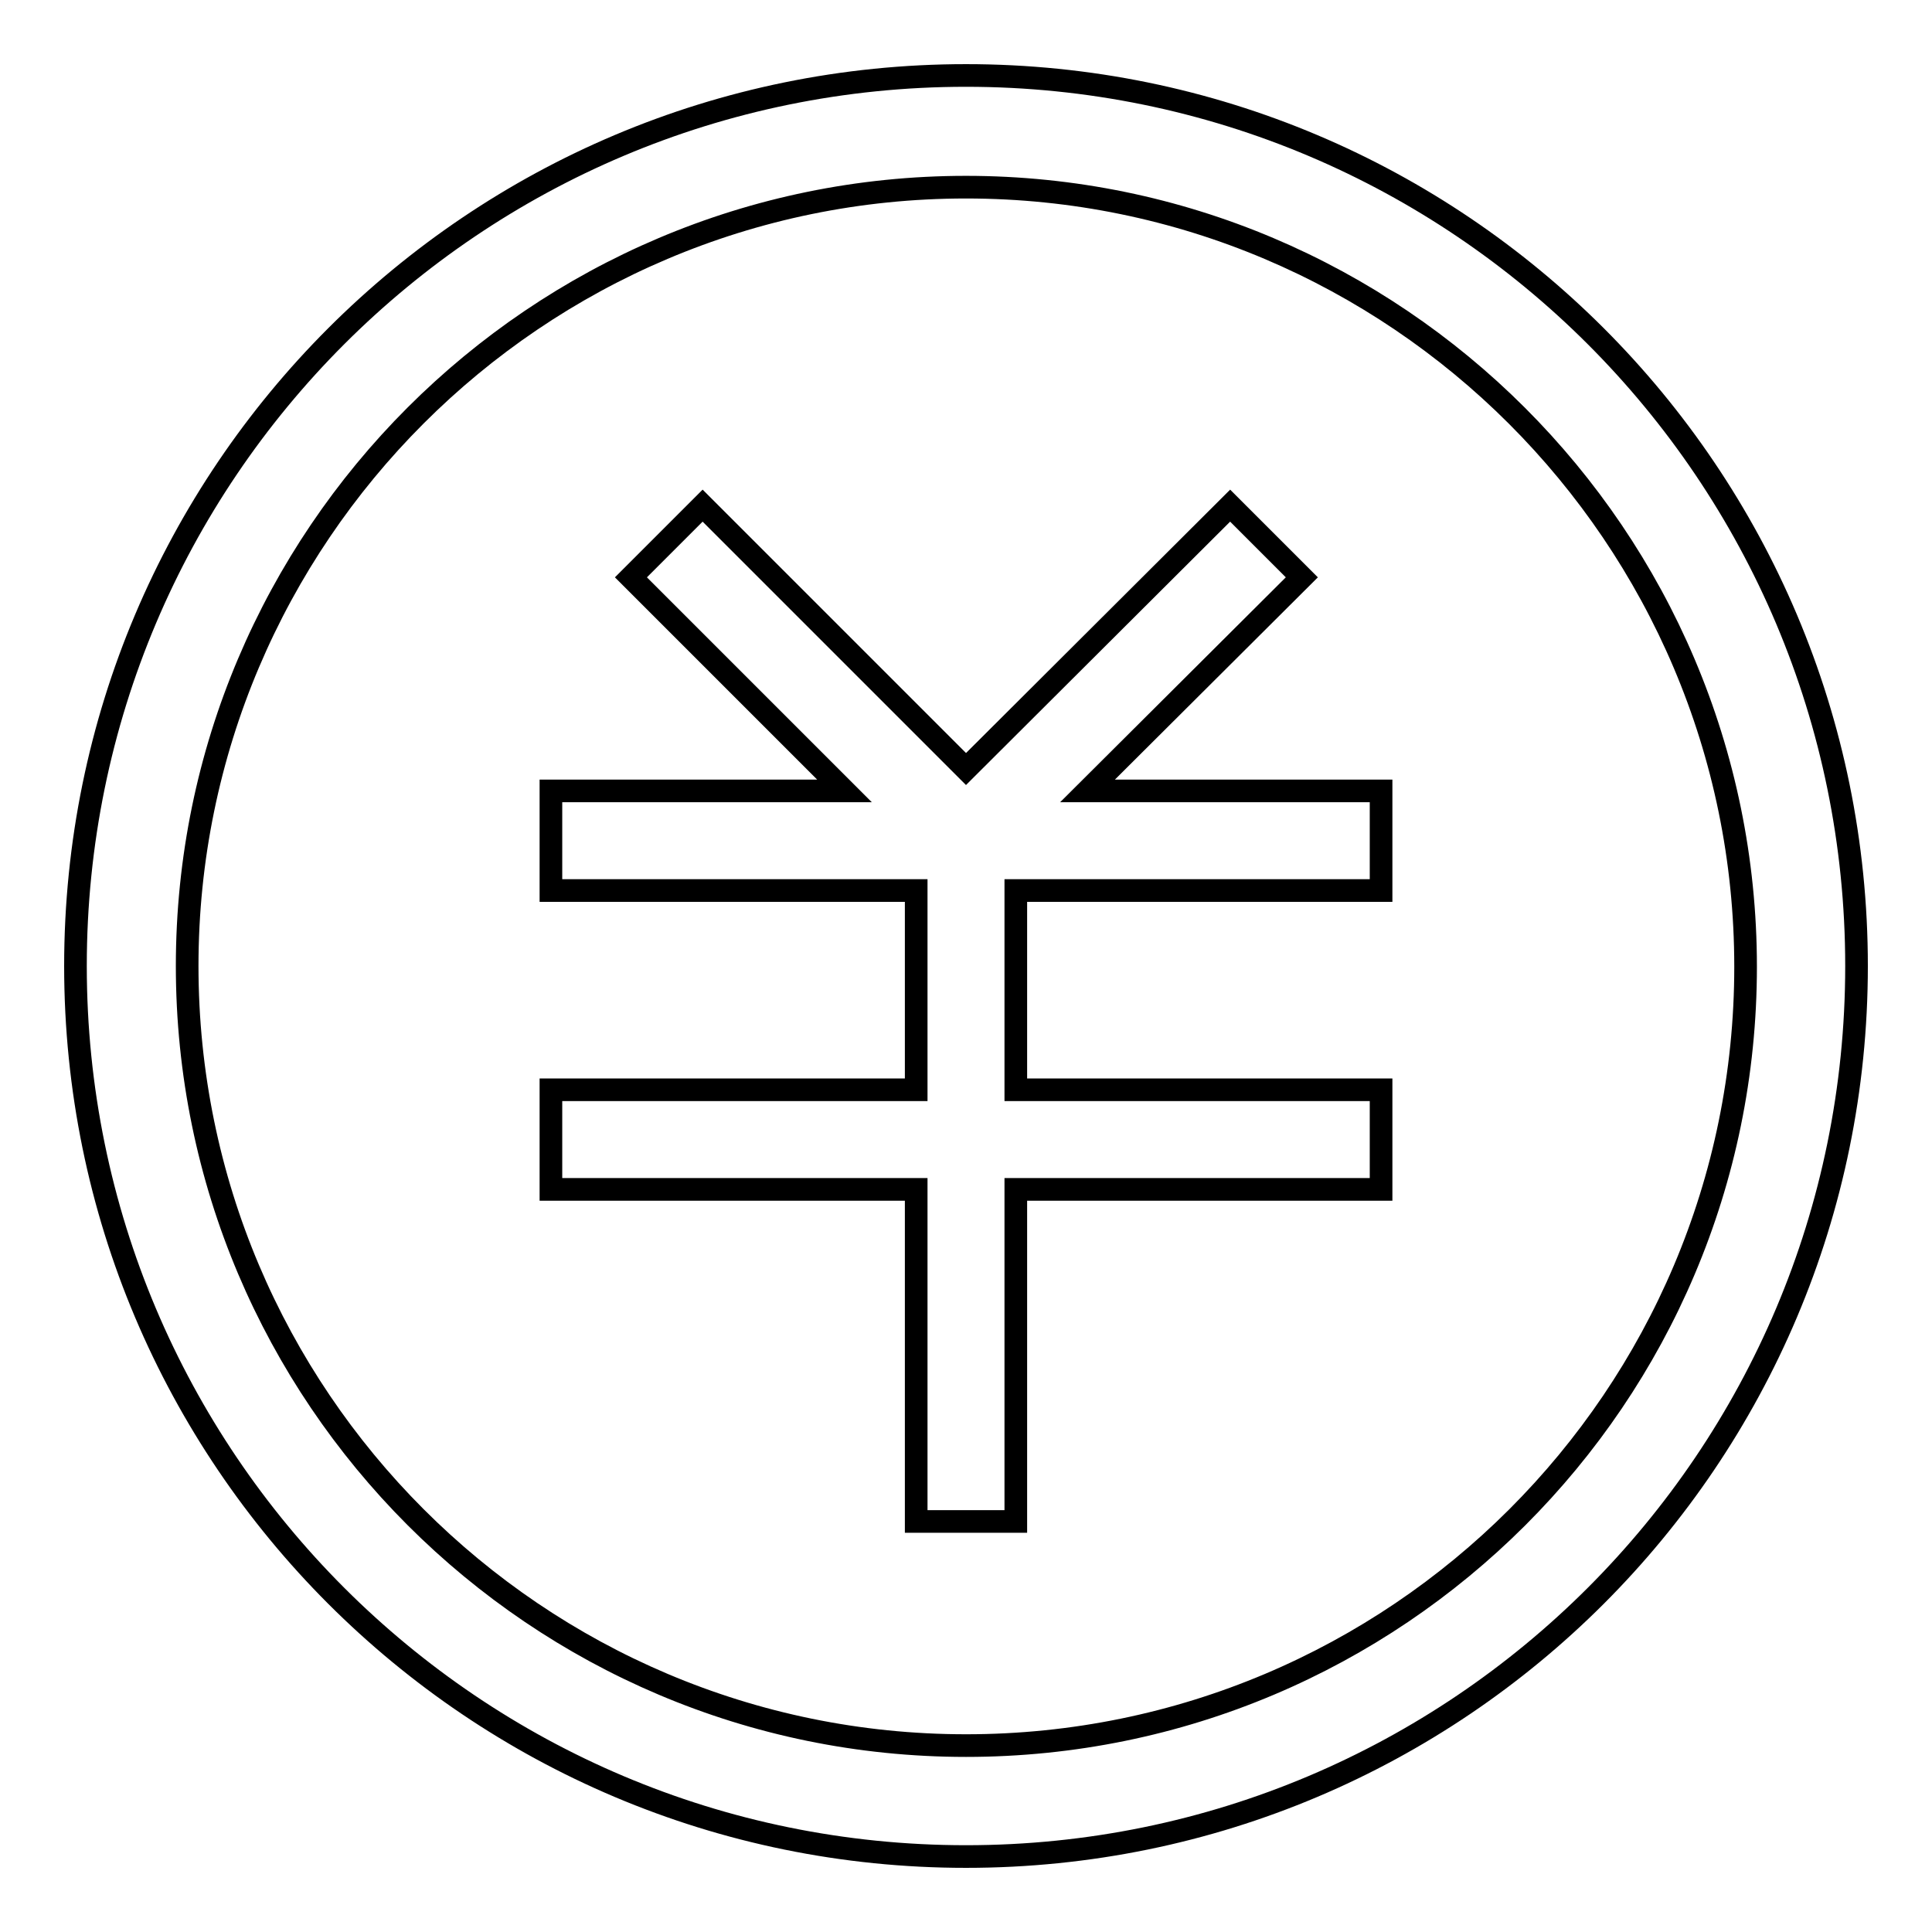
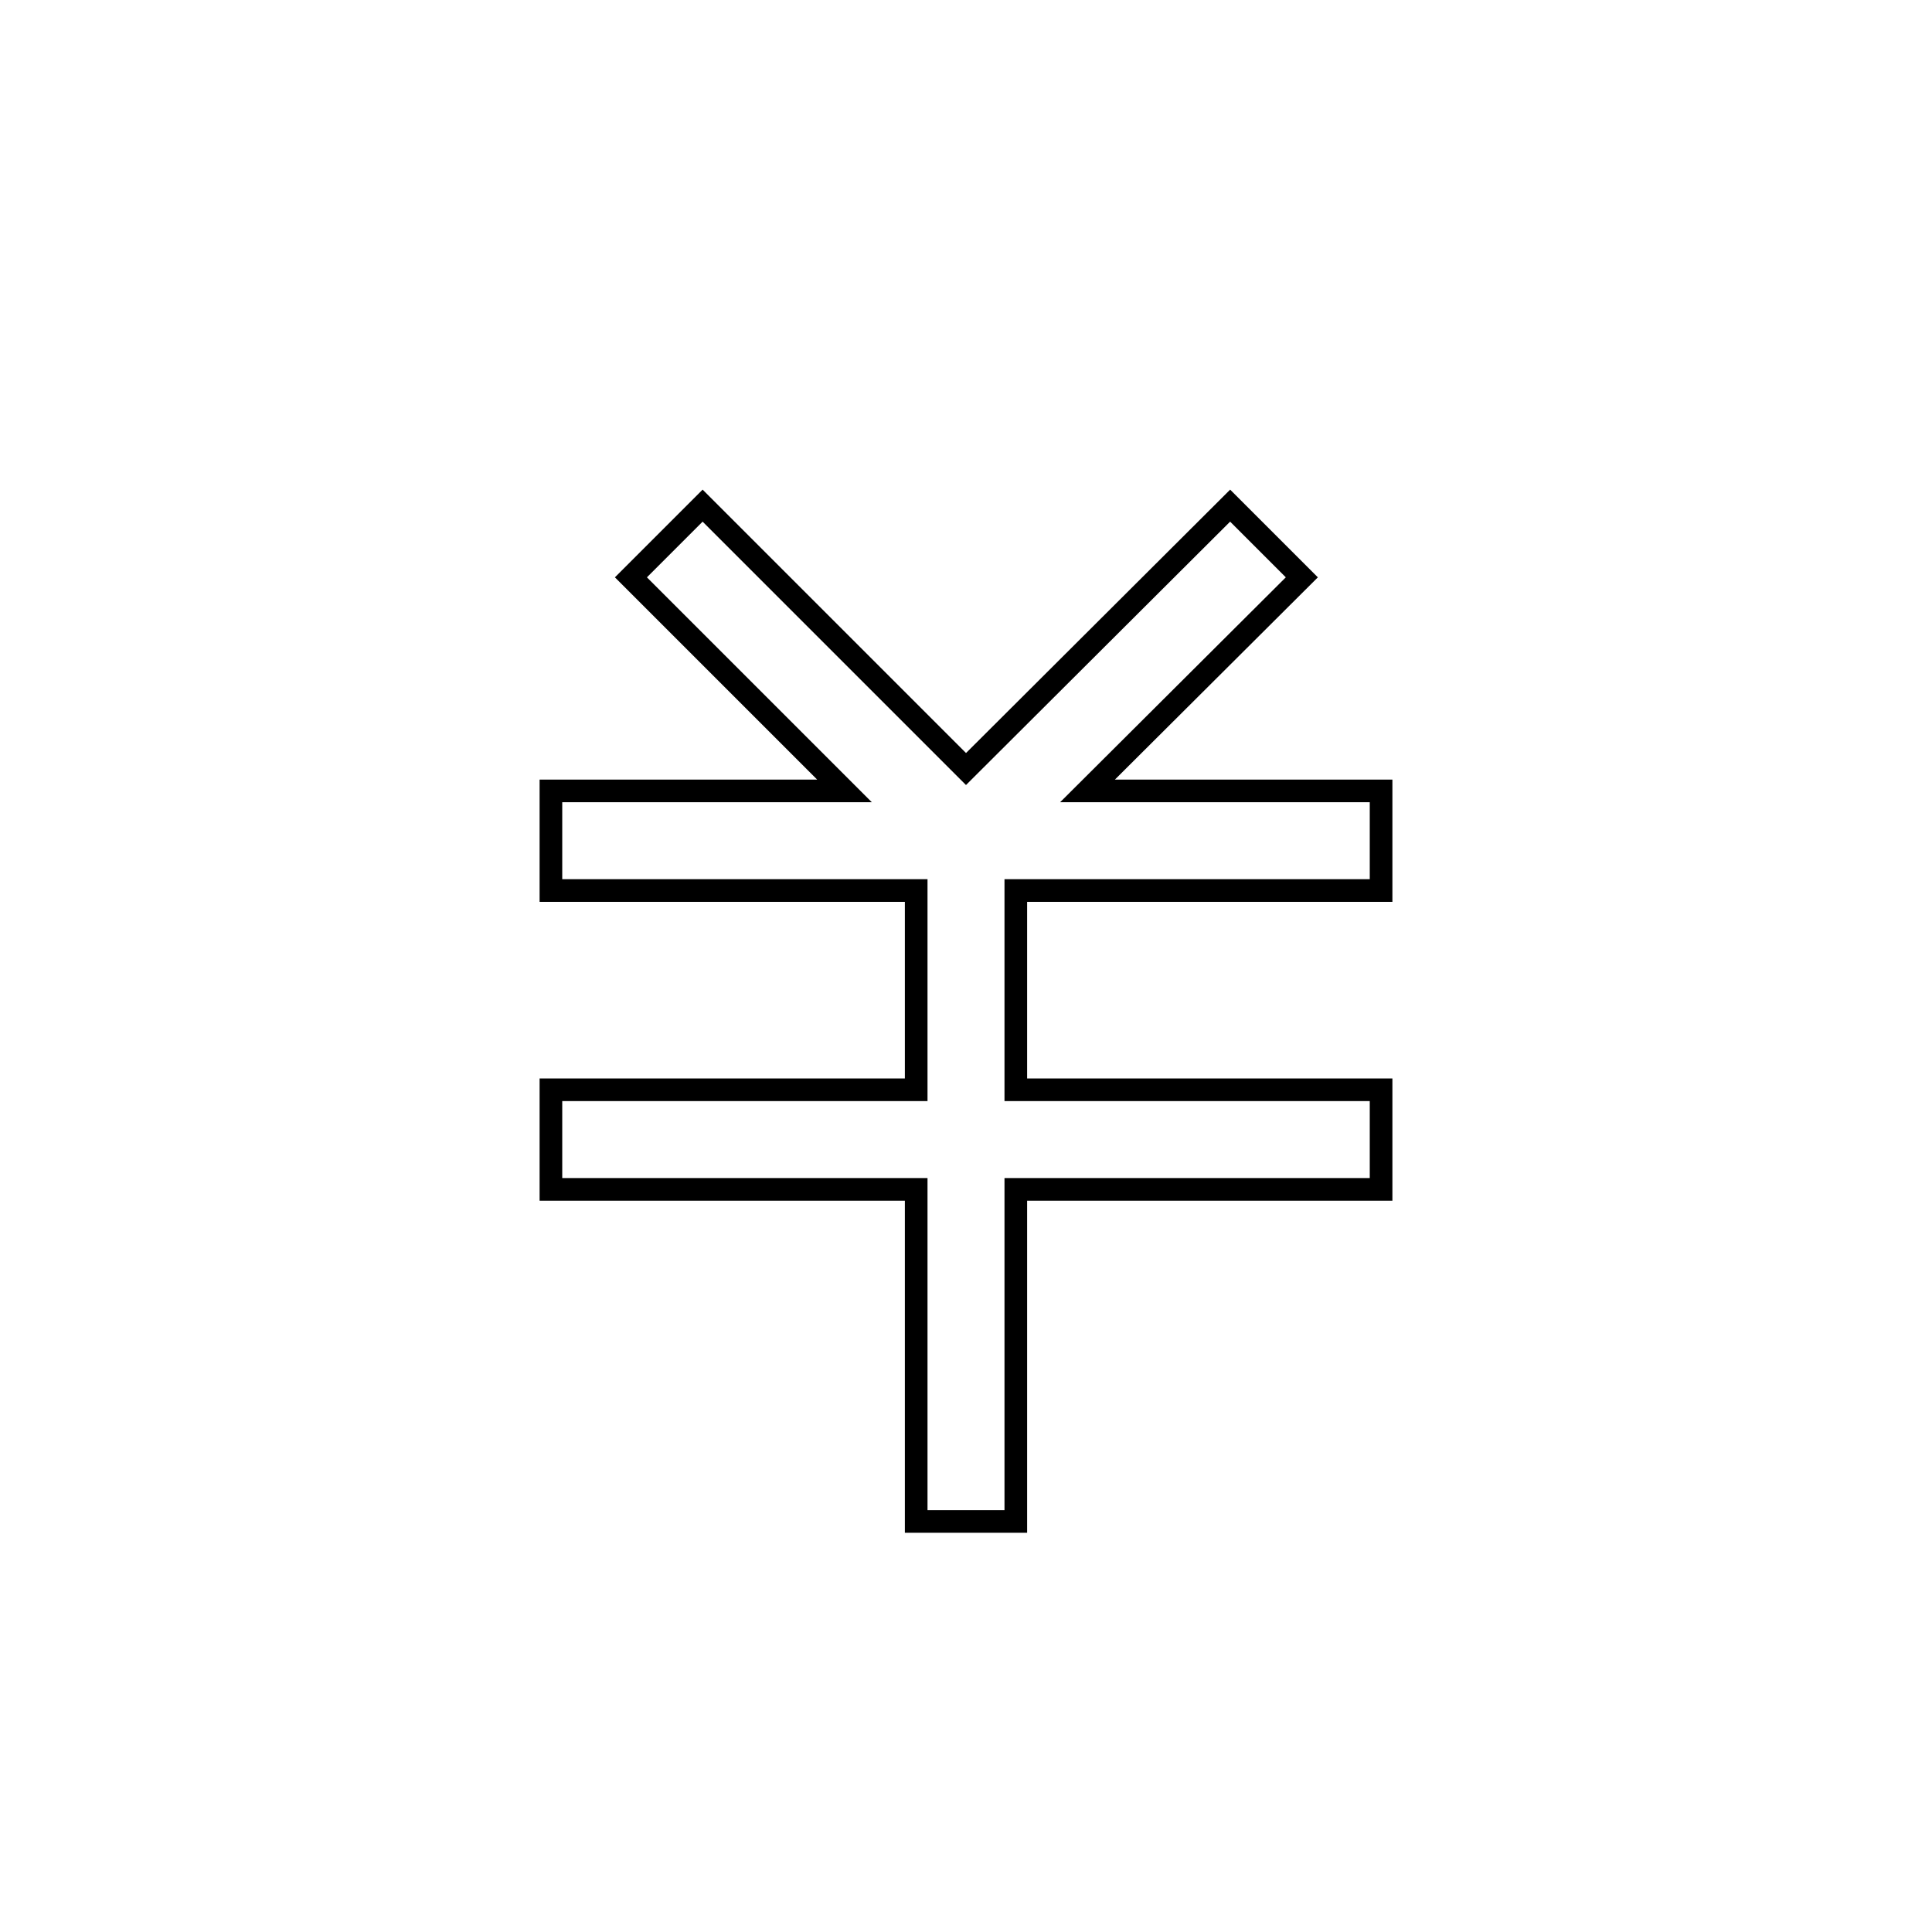
<svg xmlns="http://www.w3.org/2000/svg" version="1.1" x="0px" y="0px" viewBox="0 0 256 256" enable-background="new 0 0 256 256" xml:space="preserve">
  <g>
    <g>
      <path stroke-width="3" fill-opacity="0" stroke="#000000" d="M73,144.4v13.2h48.4v35.2l0,0l0,0v8.8h13.2v-8.8l0,0l0,0v-35.2H183v-13.2h-48.4V118H183v-13.2h-38.9l28.4-28.3L163,67l-35,34.9L93.1,67l-9.5,9.5l28.3,28.3H73V118h48.4v26.4L73,144.4L73,144.4z" />
-       <path stroke-width="3" fill-opacity="0" stroke="#000000" d="M128,24.8c56.9,0,103.3,46.3,103.3,103.3c0,57-46.3,103.2-103.3,103.2c-56.9,0-103.2-46.3-103.2-103.3C24.8,71.1,71.1,24.8,128,24.8 M128,10C62.8,10,10,62.8,10,128c0,65.2,52.8,118,118,118c65.2,0,118-52.8,118-118C246,62.8,193.2,10,128,10L128,10z" />
    </g>
  </g>
</svg>